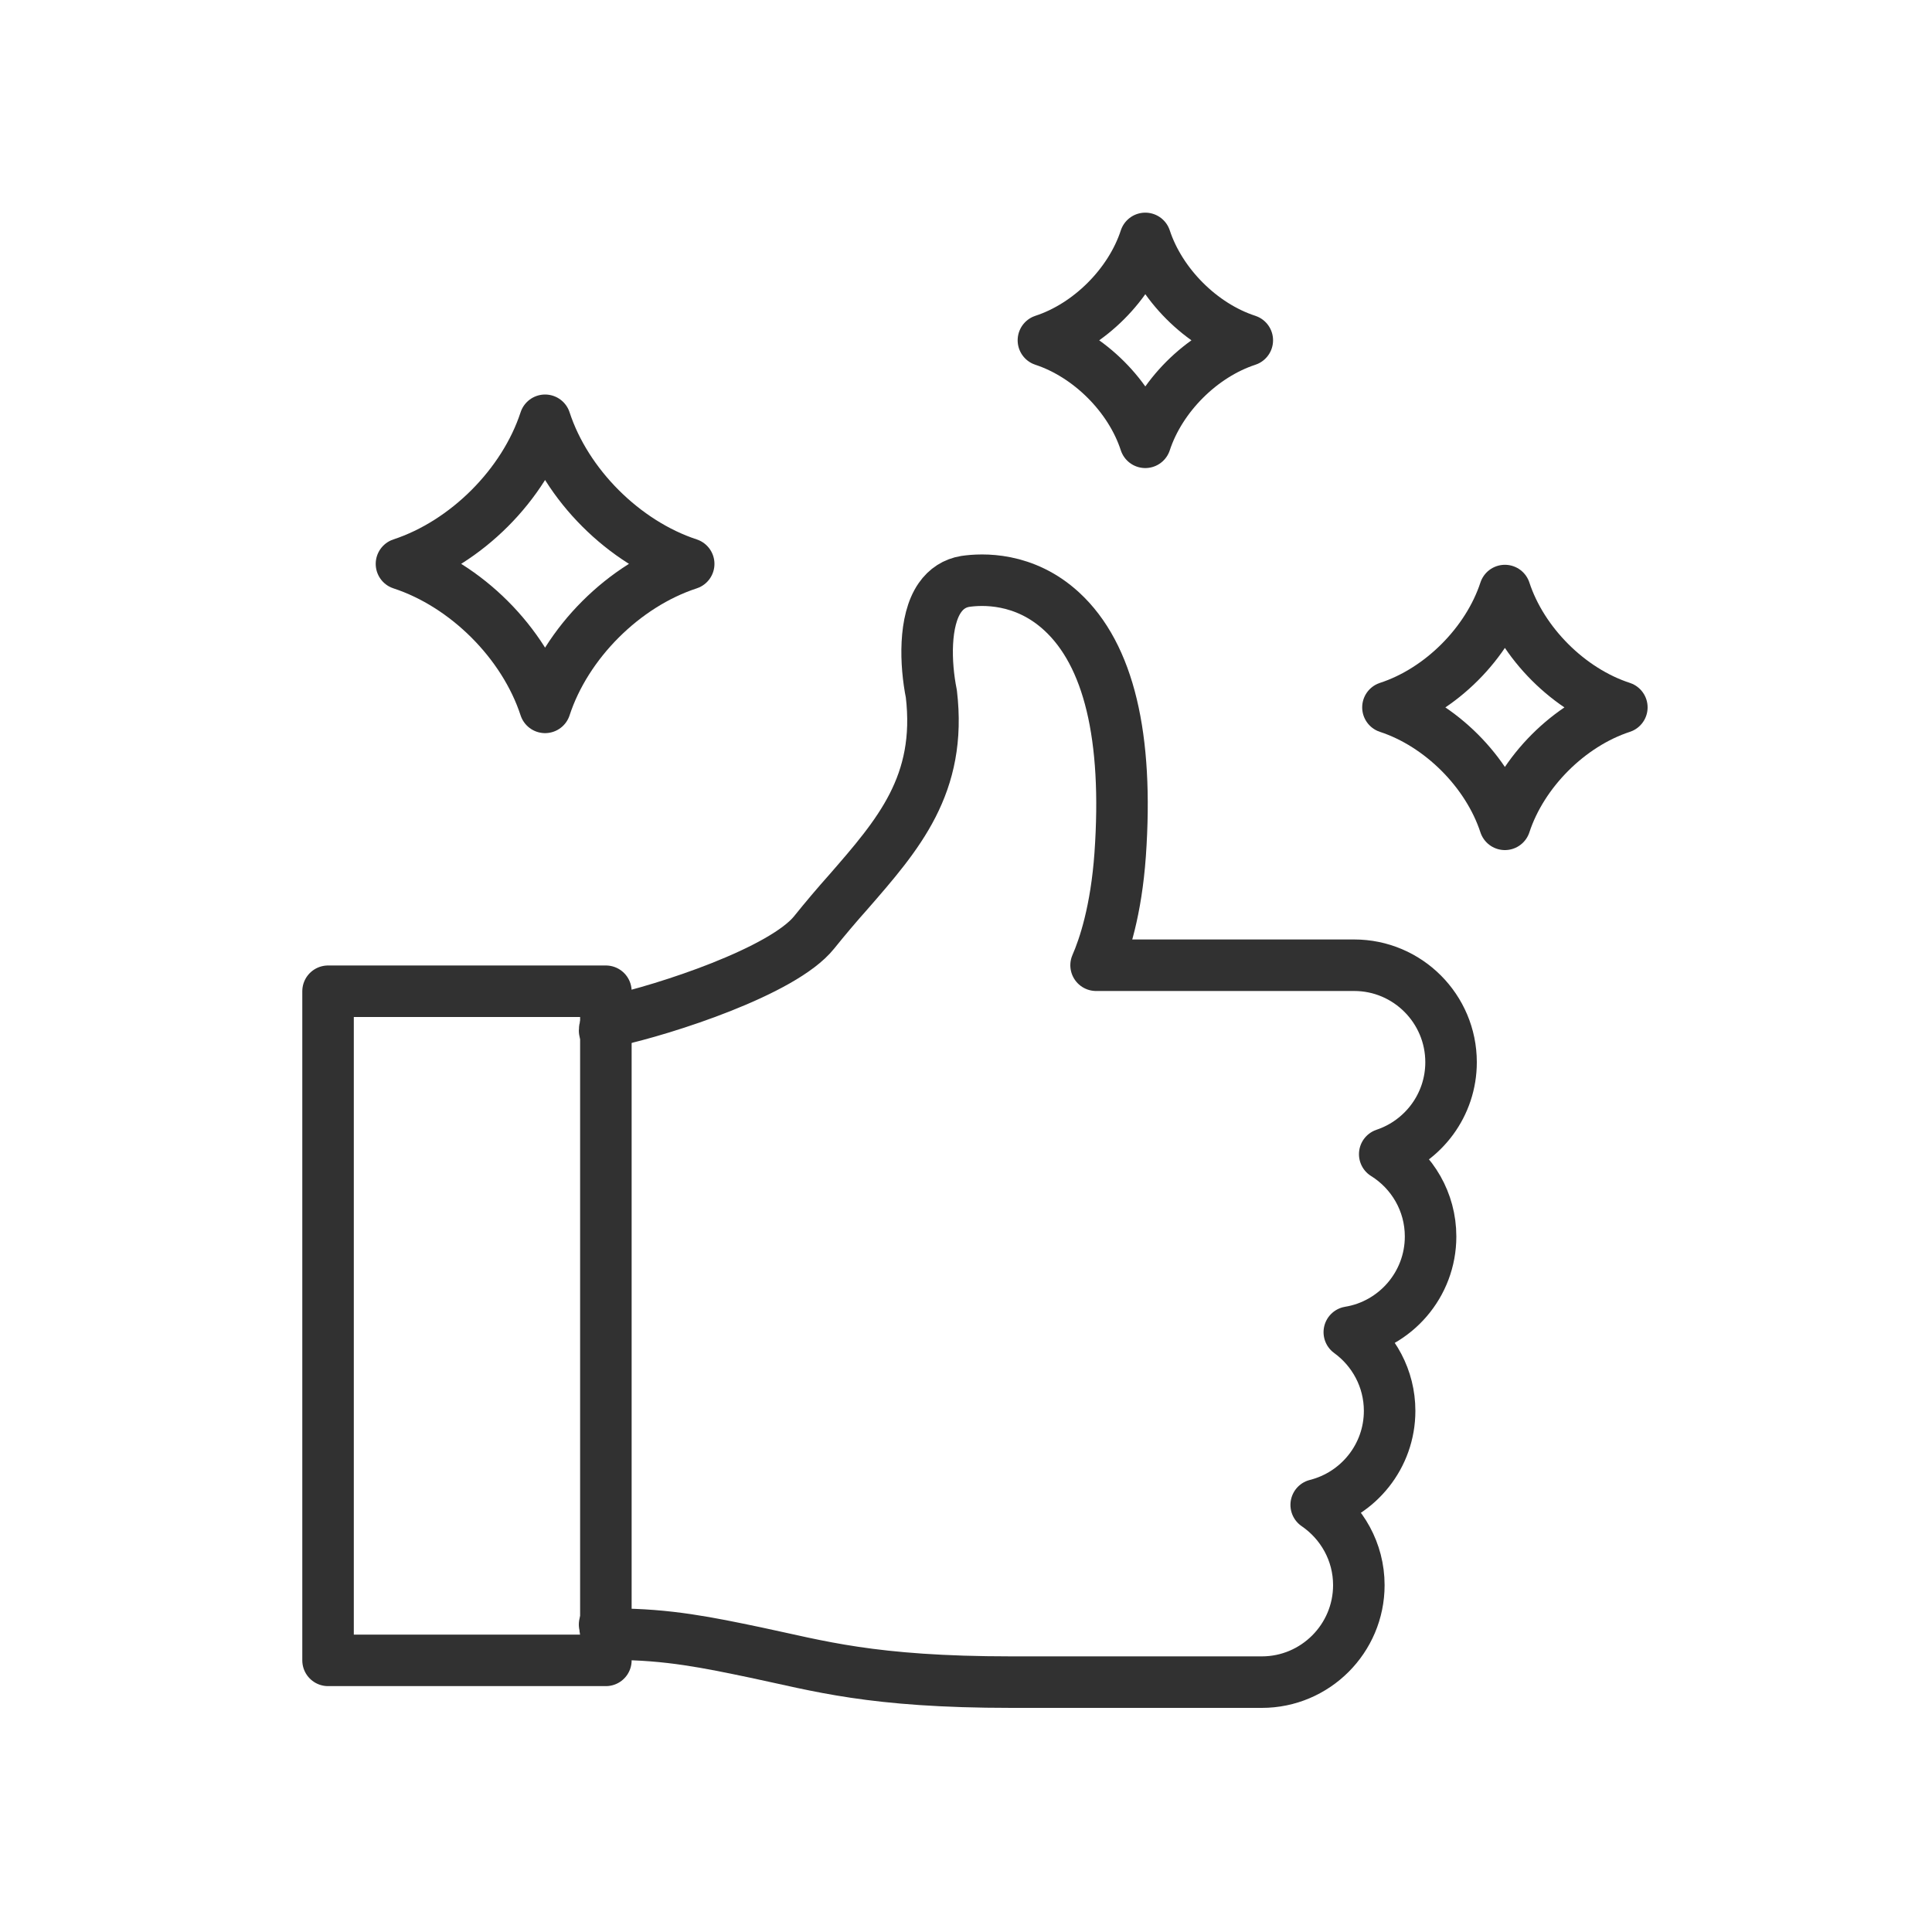
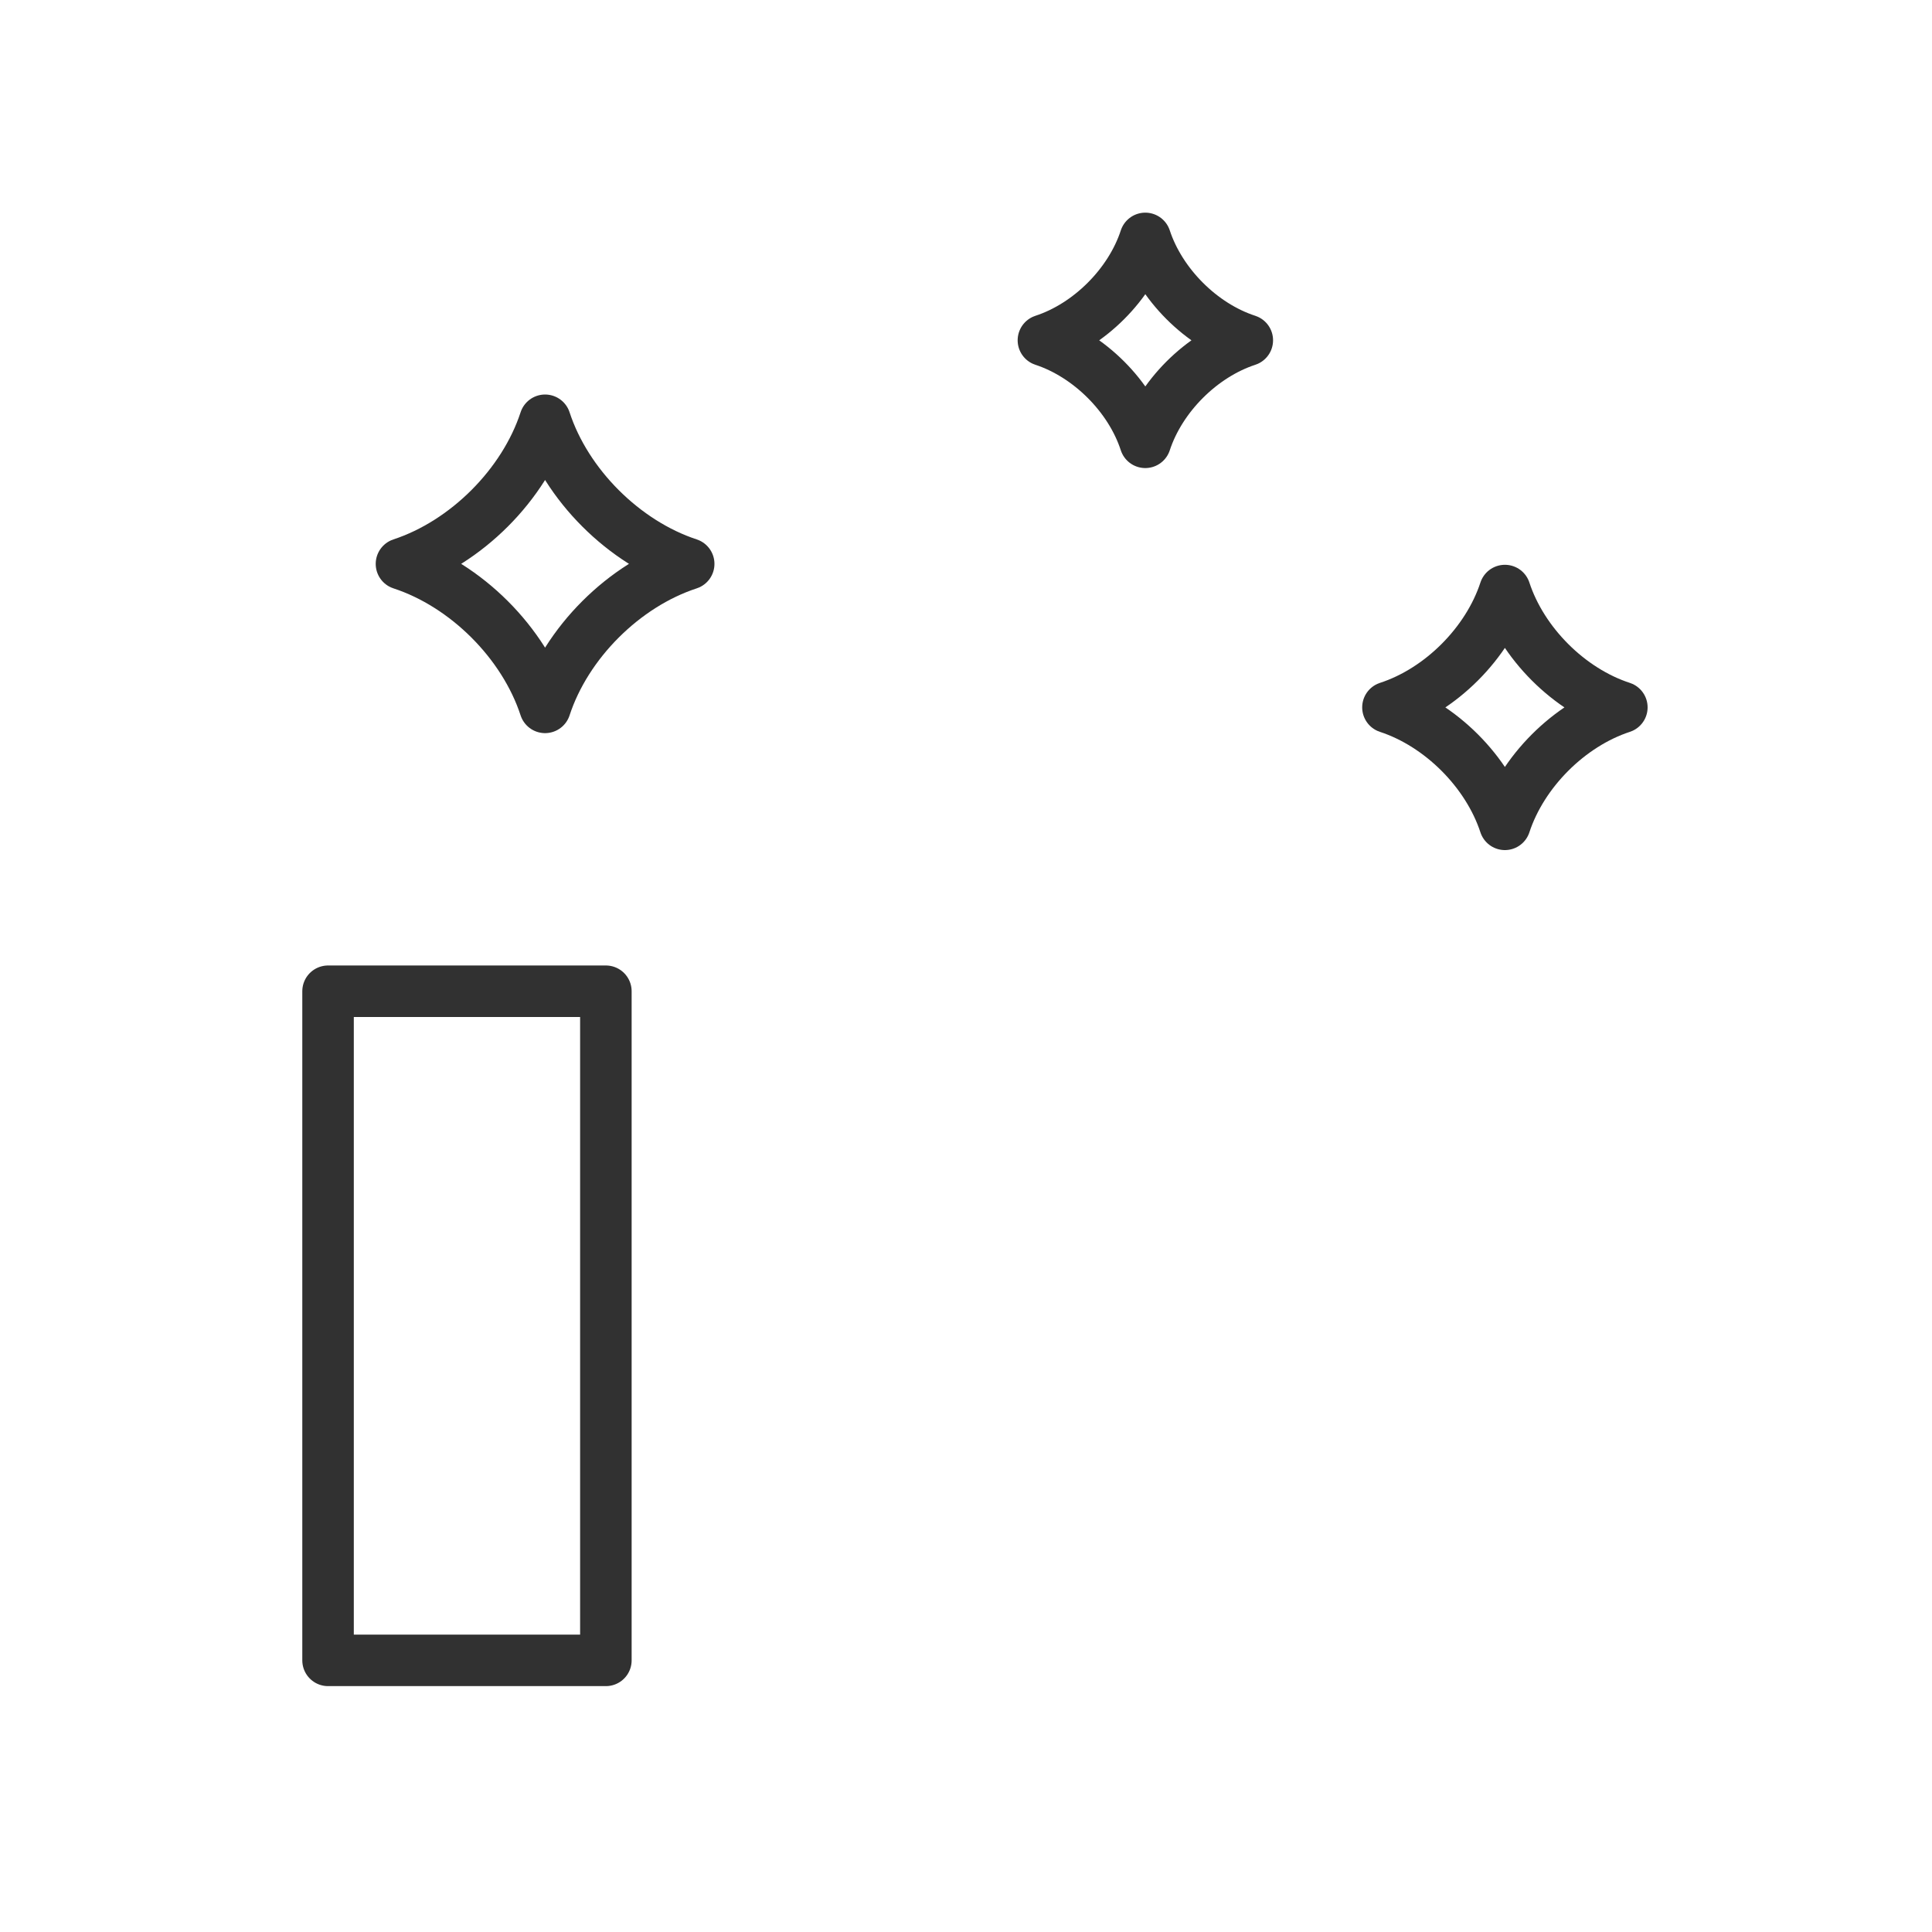
<svg xmlns="http://www.w3.org/2000/svg" version="1.2" viewBox="0 0 150 150" width="150" height="150">
  <title>New Project</title>
  <style>
		.s0 { fill: none;stroke: #313131;stroke-linecap: round;stroke-linejoin: round;stroke-width: 4 } 
	</style>
  <g id="Folder 3">
-     <path id="&lt;Path&gt;" class="s0" d="m46.94 126.13c0 0.41 0.34 0.75 0.76 0.75 4.18 0 7.32 0.66 10.96 1.42 4.9 1.03 8.98 2.3 19.88 2.3h19.43c4.15 0 7.53-3.38 7.53-7.53 0-2.59-1.32-4.87-3.31-6.23 3.27-0.82 5.7-3.78 5.7-7.3 0-2.51-1.24-4.74-3.13-6.11 3.57-0.58 6.31-3.69 6.31-7.43 0-2.69-1.42-5.06-3.56-6.39 2.99-1 5.15-3.82 5.15-7.14 0-4.15-3.37-7.53-7.52-7.53h-20.04c0.63-1.44 1.56-4.23 1.87-8.6 0.64-9.15-0.88-15.5-4.54-18.87-2.91-2.68-6.2-2.52-7.49-2.33-0.8 0.13-1.48 0.56-1.97 1.27-1.24 1.78-1.13 5.12-0.66 7.46 0.83 7.04-2.55 10.91-6.45 15.39q-1.33 1.49-2.65 3.13c-2.42 3.02-11.57 5.99-15.67 6.88-0.35 0.07-0.6 0.38-0.6 0.74" />
    <path id="&lt;Path&gt;" class="s0" d="m47.04 76.96h-21.57v51.95h21.57z" />
    <path id="&lt;Path&gt;" class="s0" d="m42.32 54.92c-1.64-5.02-6.13-9.5-11.15-11.14 5.02-1.65 9.51-6.13 11.15-11.15 1.64 5.02 6.13 9.5 11.15 11.15-5.02 1.64-9.51 6.12-11.15 11.14z" />
    <path id="&lt;Path&gt;" class="s0" d="m116.84 64c-1.34-4.09-4.99-7.74-9.08-9.08 4.09-1.33 7.74-4.98 9.08-9.07 1.34 4.09 4.99 7.74 9.08 9.07-4.09 1.34-7.74 4.99-9.08 9.08z" />
    <path id="&lt;Path&gt;" class="s0" d="m88.92 34.34c-1.16-3.57-4.35-6.75-7.91-7.92 3.56-1.16 6.75-4.35 7.91-7.91 1.17 3.56 4.35 6.75 7.92 7.91-3.57 1.17-6.75 4.35-7.92 7.92z" />
  </g>
</svg>